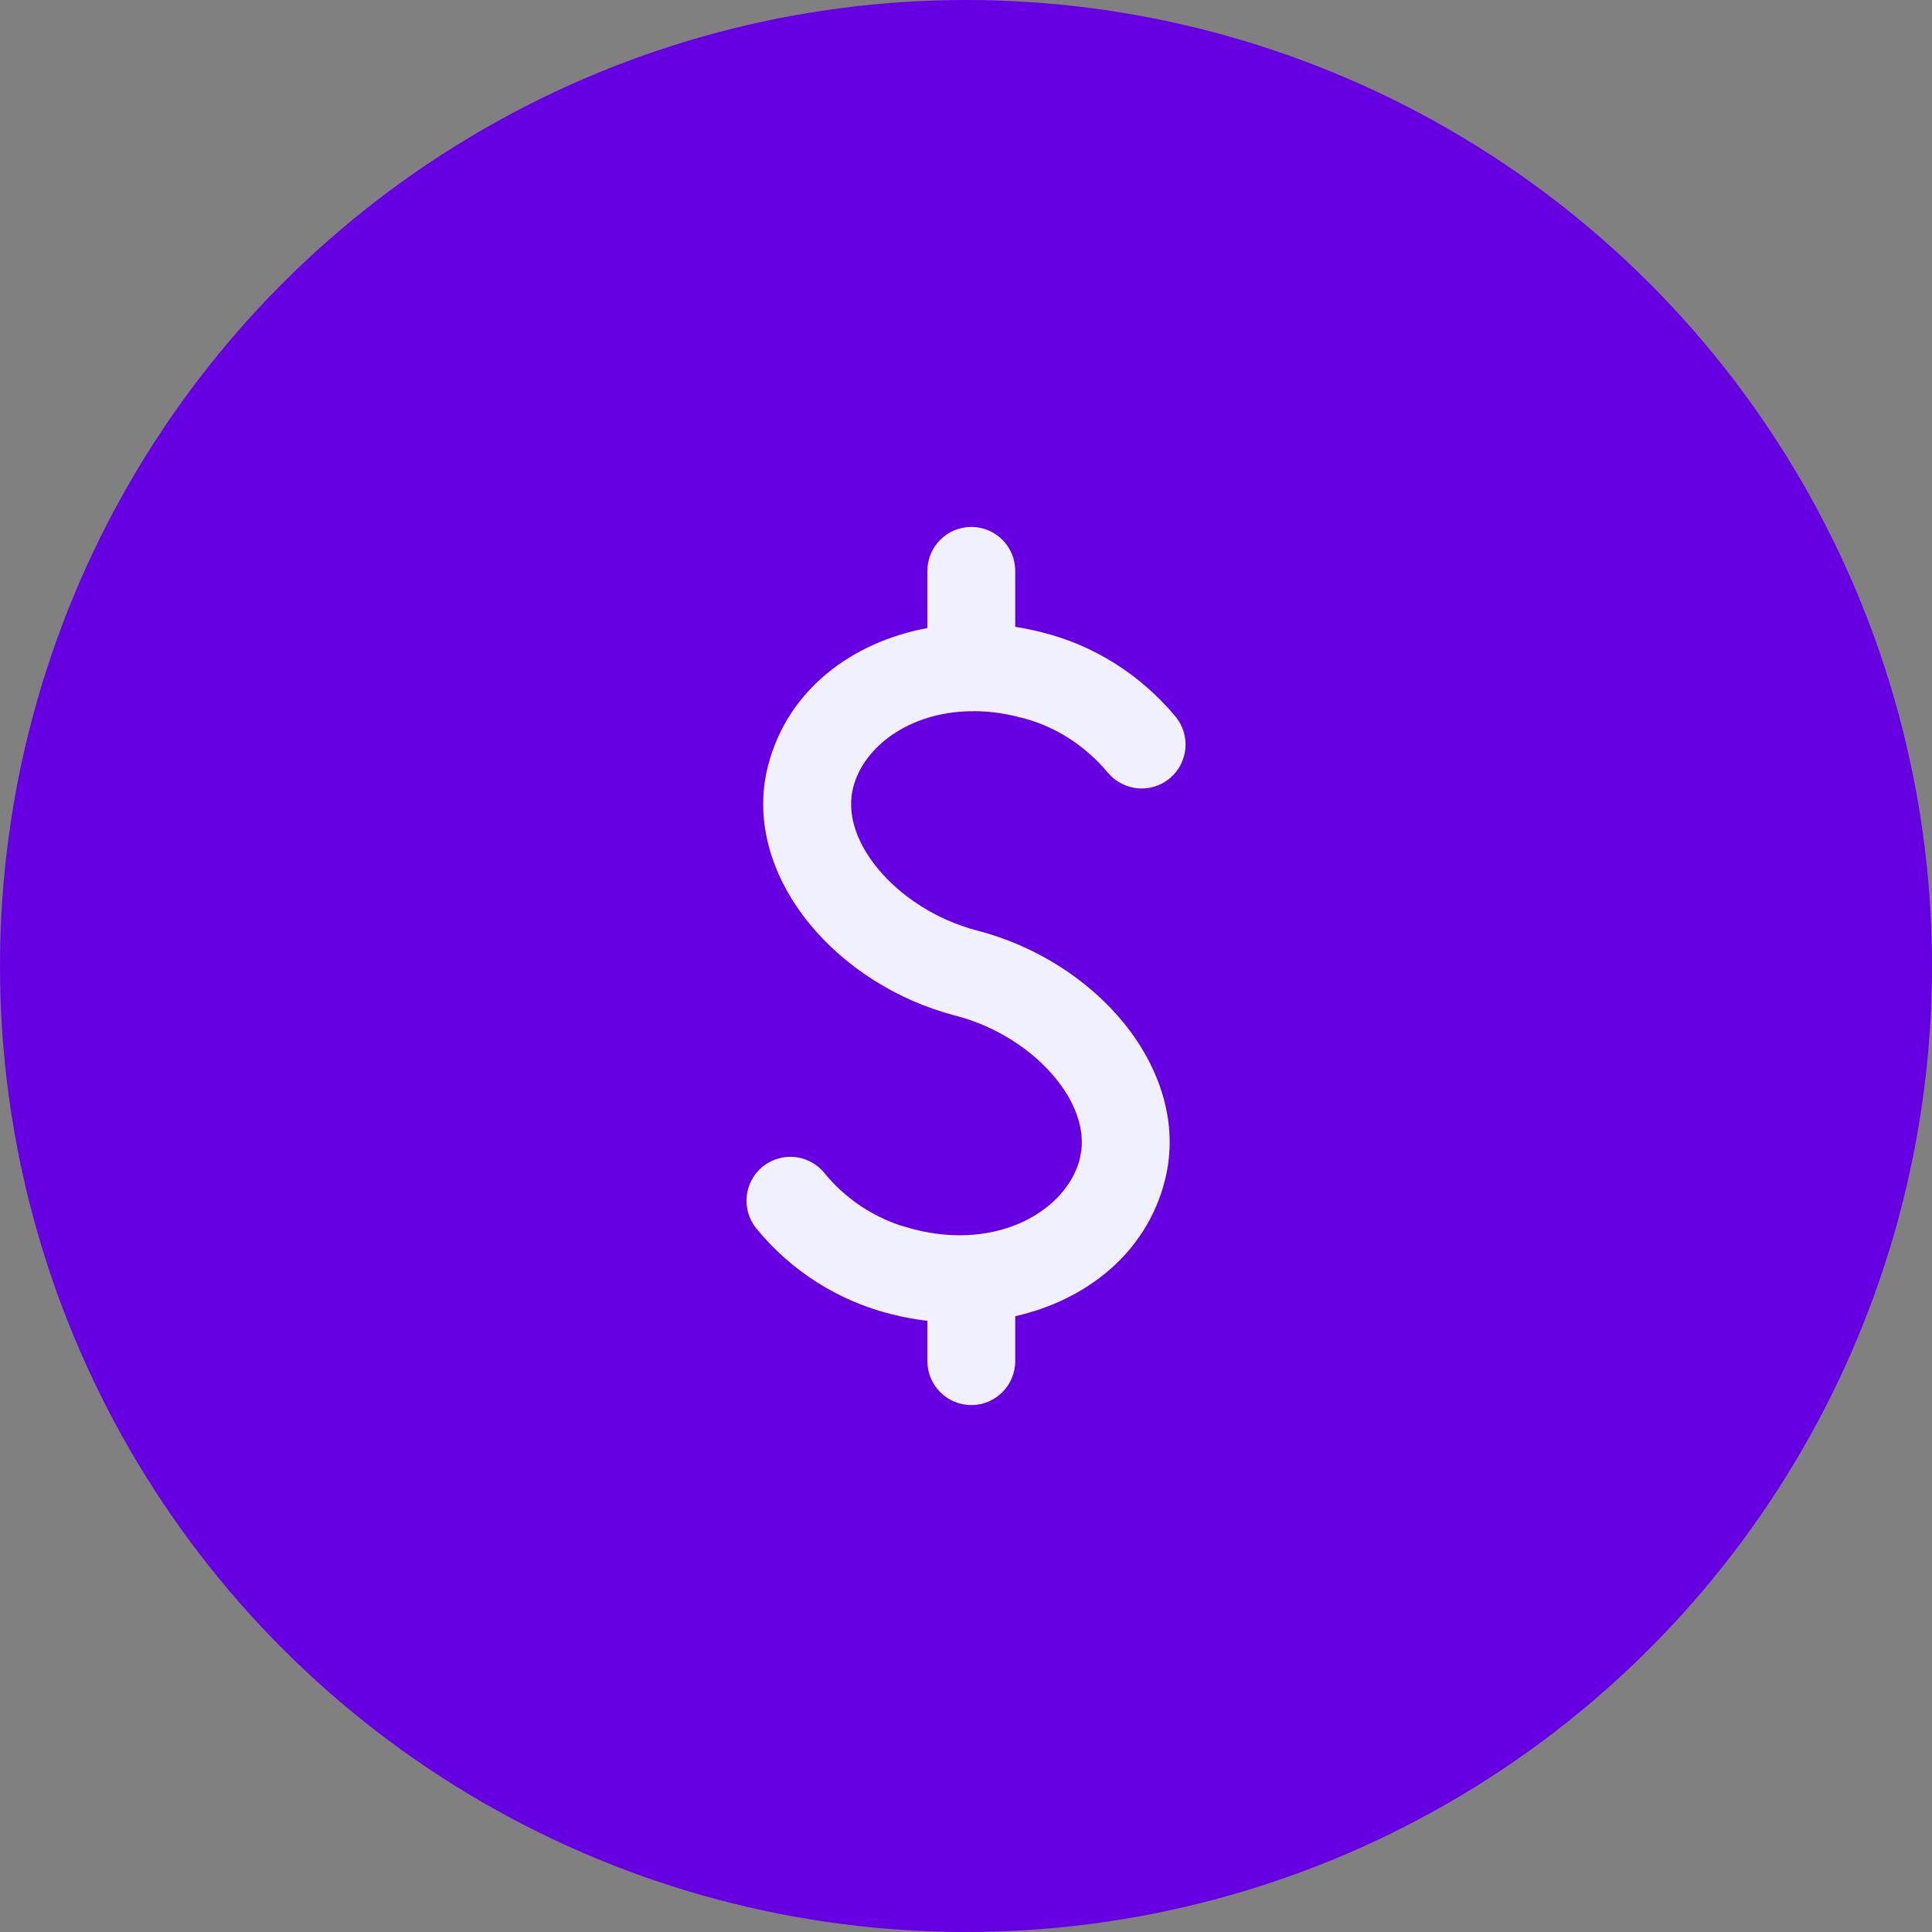
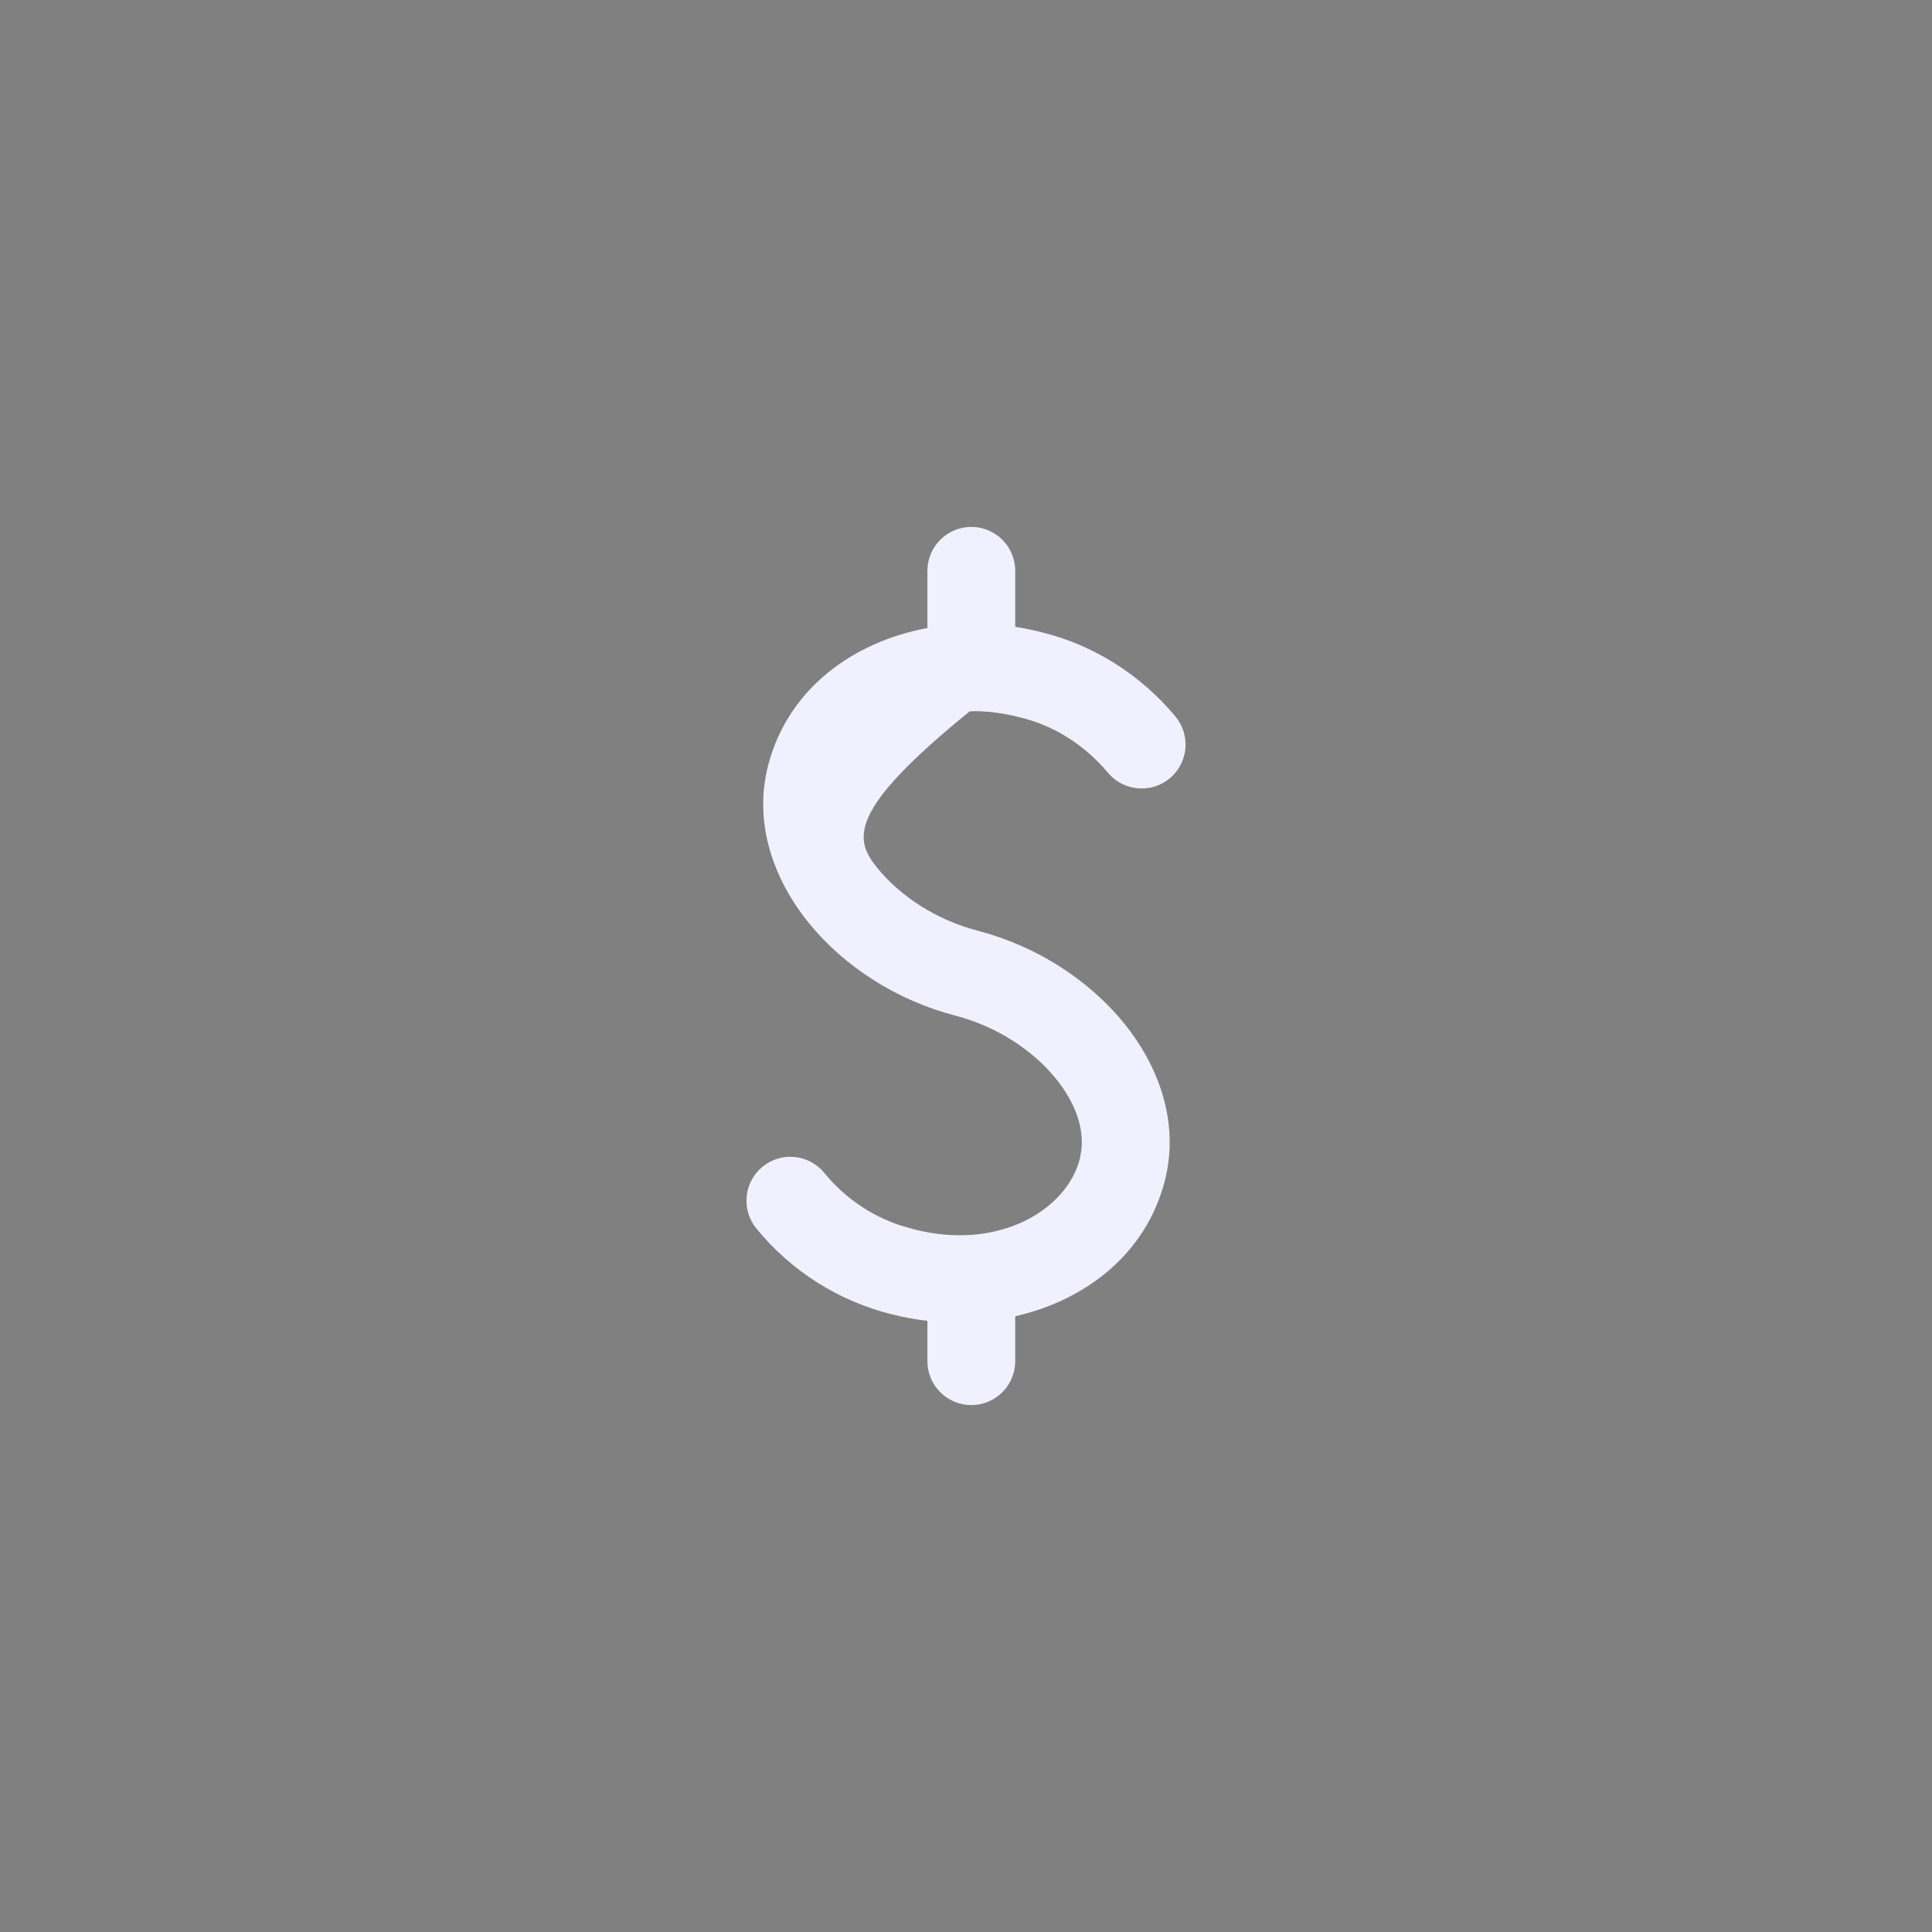
<svg xmlns="http://www.w3.org/2000/svg" width="44" height="44" viewBox="0 0 44 44" fill="none">
  <rect x="0" y="0" width="44" height="44" fill="#808080" stroke="none" />
-   <circle cx="22" cy="22" r="22" fill="#6600E2" />
-   <path d="M21.121 31V30.081C20.853 30.05 20.585 30.002 20.32 29.934V29.935C19.103 29.636 18.016 28.948 17.225 27.977C16.876 27.548 16.941 26.918 17.369 26.569C17.797 26.221 18.427 26.286 18.775 26.714C19.227 27.269 19.827 27.682 20.502 27.907L20.796 27.992L20.809 27.995C22.736 28.494 24.287 27.561 24.59 26.4L24.628 26.193C24.684 25.699 24.504 25.127 24.043 24.561C23.519 23.916 22.697 23.374 21.76 23.131C20.424 22.784 19.23 22.015 18.427 21.028C17.627 20.046 17.149 18.75 17.496 17.422C17.946 15.698 19.413 14.62 21.121 14.303V13C21.121 12.448 21.569 12 22.121 12C22.673 12 23.121 12.448 23.121 13V14.276C23.319 14.307 23.517 14.346 23.713 14.396H23.712C24.903 14.687 25.97 15.361 26.768 16.315C27.122 16.739 27.065 17.37 26.642 17.725C26.218 18.079 25.587 18.022 25.232 17.599C24.698 16.959 23.995 16.521 23.229 16.337C23.223 16.335 23.217 16.334 23.211 16.333C22.859 16.242 22.52 16.199 22.198 16.196C22.173 16.198 22.147 16.2 22.121 16.2C22.11 16.2 22.099 16.199 22.088 16.198C20.705 16.225 19.673 17.003 19.432 17.928C19.291 18.464 19.451 19.118 19.979 19.766C20.503 20.41 21.325 20.952 22.263 21.195C23.598 21.542 24.792 22.312 25.595 23.299C26.394 24.282 26.871 25.577 26.524 26.905V26.906C26.094 28.554 24.733 29.61 23.121 29.977V31C23.121 31.552 22.673 32 22.121 32C21.569 32 21.121 31.552 21.121 31Z" fill="#F1F0FF" />
+   <path d="M21.121 31V30.081C20.853 30.05 20.585 30.002 20.32 29.934V29.935C19.103 29.636 18.016 28.948 17.225 27.977C16.876 27.548 16.941 26.918 17.369 26.569C17.797 26.221 18.427 26.286 18.775 26.714C19.227 27.269 19.827 27.682 20.502 27.907L20.796 27.992L20.809 27.995C22.736 28.494 24.287 27.561 24.59 26.4L24.628 26.193C24.684 25.699 24.504 25.127 24.043 24.561C23.519 23.916 22.697 23.374 21.76 23.131C20.424 22.784 19.23 22.015 18.427 21.028C17.627 20.046 17.149 18.75 17.496 17.422C17.946 15.698 19.413 14.62 21.121 14.303V13C21.121 12.448 21.569 12 22.121 12C22.673 12 23.121 12.448 23.121 13V14.276C23.319 14.307 23.517 14.346 23.713 14.396H23.712C24.903 14.687 25.97 15.361 26.768 16.315C27.122 16.739 27.065 17.37 26.642 17.725C26.218 18.079 25.587 18.022 25.232 17.599C24.698 16.959 23.995 16.521 23.229 16.337C23.223 16.335 23.217 16.334 23.211 16.333C22.859 16.242 22.52 16.199 22.198 16.196C22.173 16.198 22.147 16.2 22.121 16.2C22.11 16.2 22.099 16.199 22.088 16.198C19.291 18.464 19.451 19.118 19.979 19.766C20.503 20.41 21.325 20.952 22.263 21.195C23.598 21.542 24.792 22.312 25.595 23.299C26.394 24.282 26.871 25.577 26.524 26.905V26.906C26.094 28.554 24.733 29.61 23.121 29.977V31C23.121 31.552 22.673 32 22.121 32C21.569 32 21.121 31.552 21.121 31Z" fill="#F1F0FF" />
</svg>